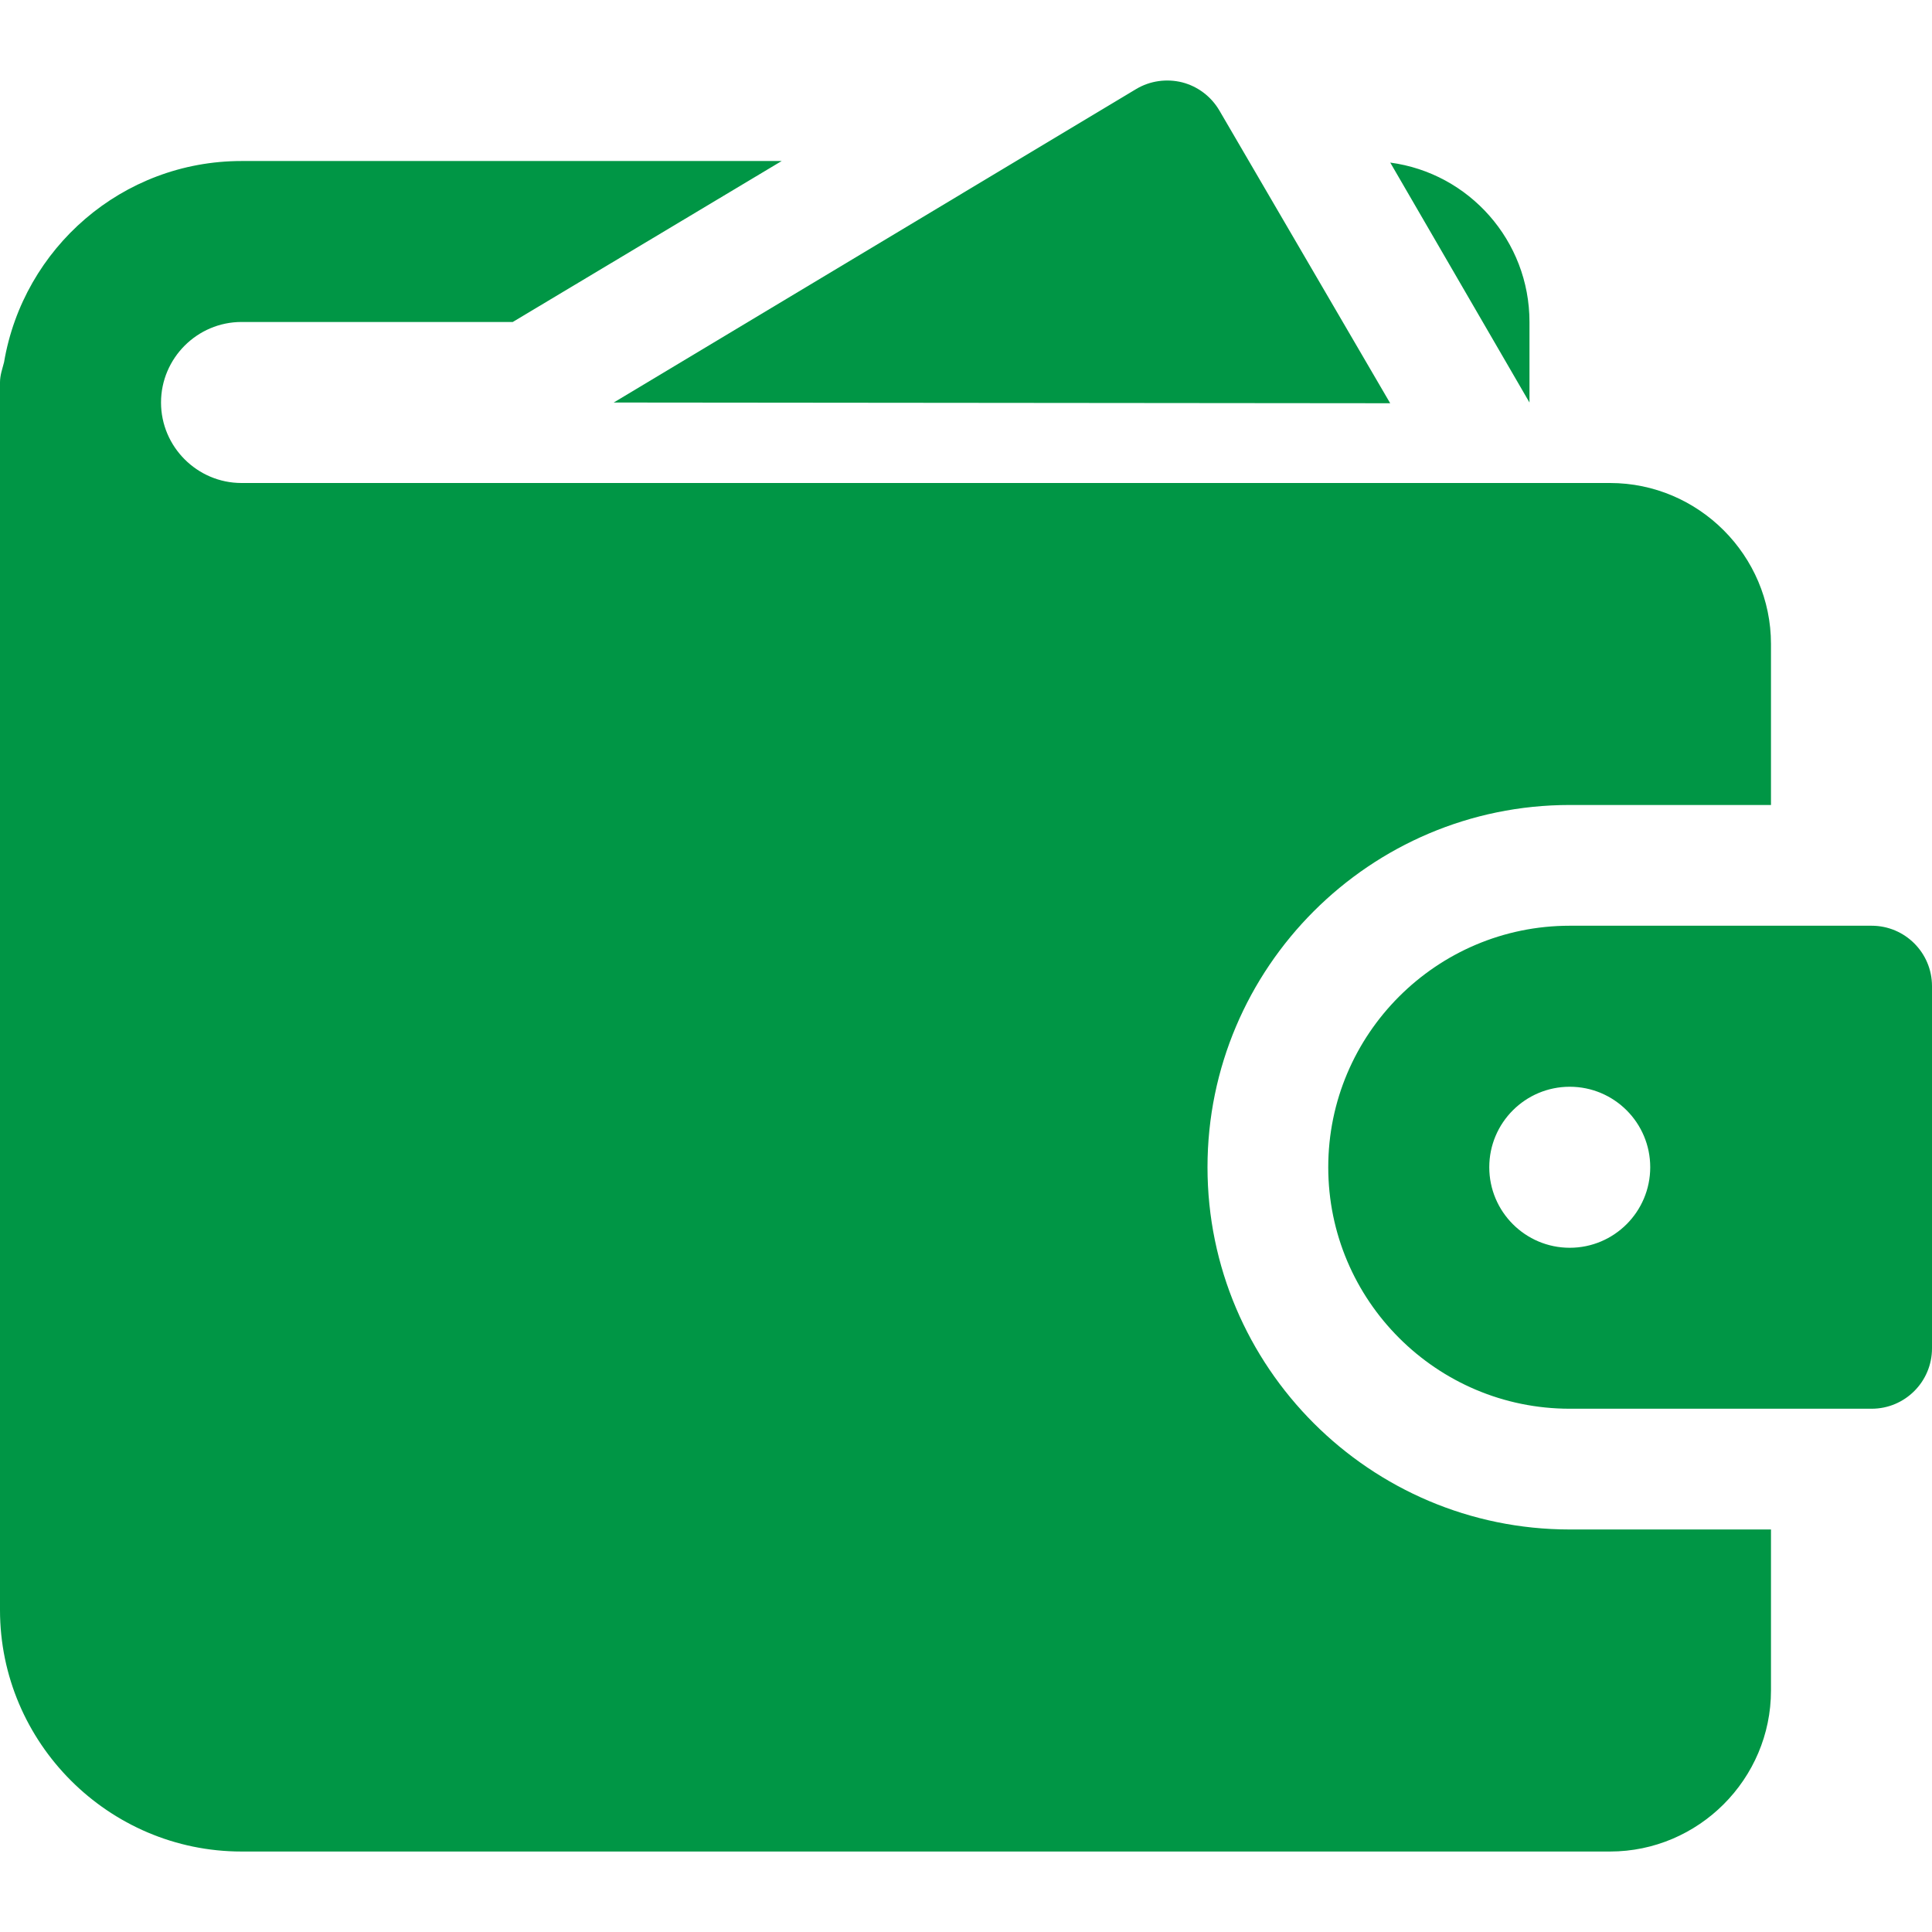
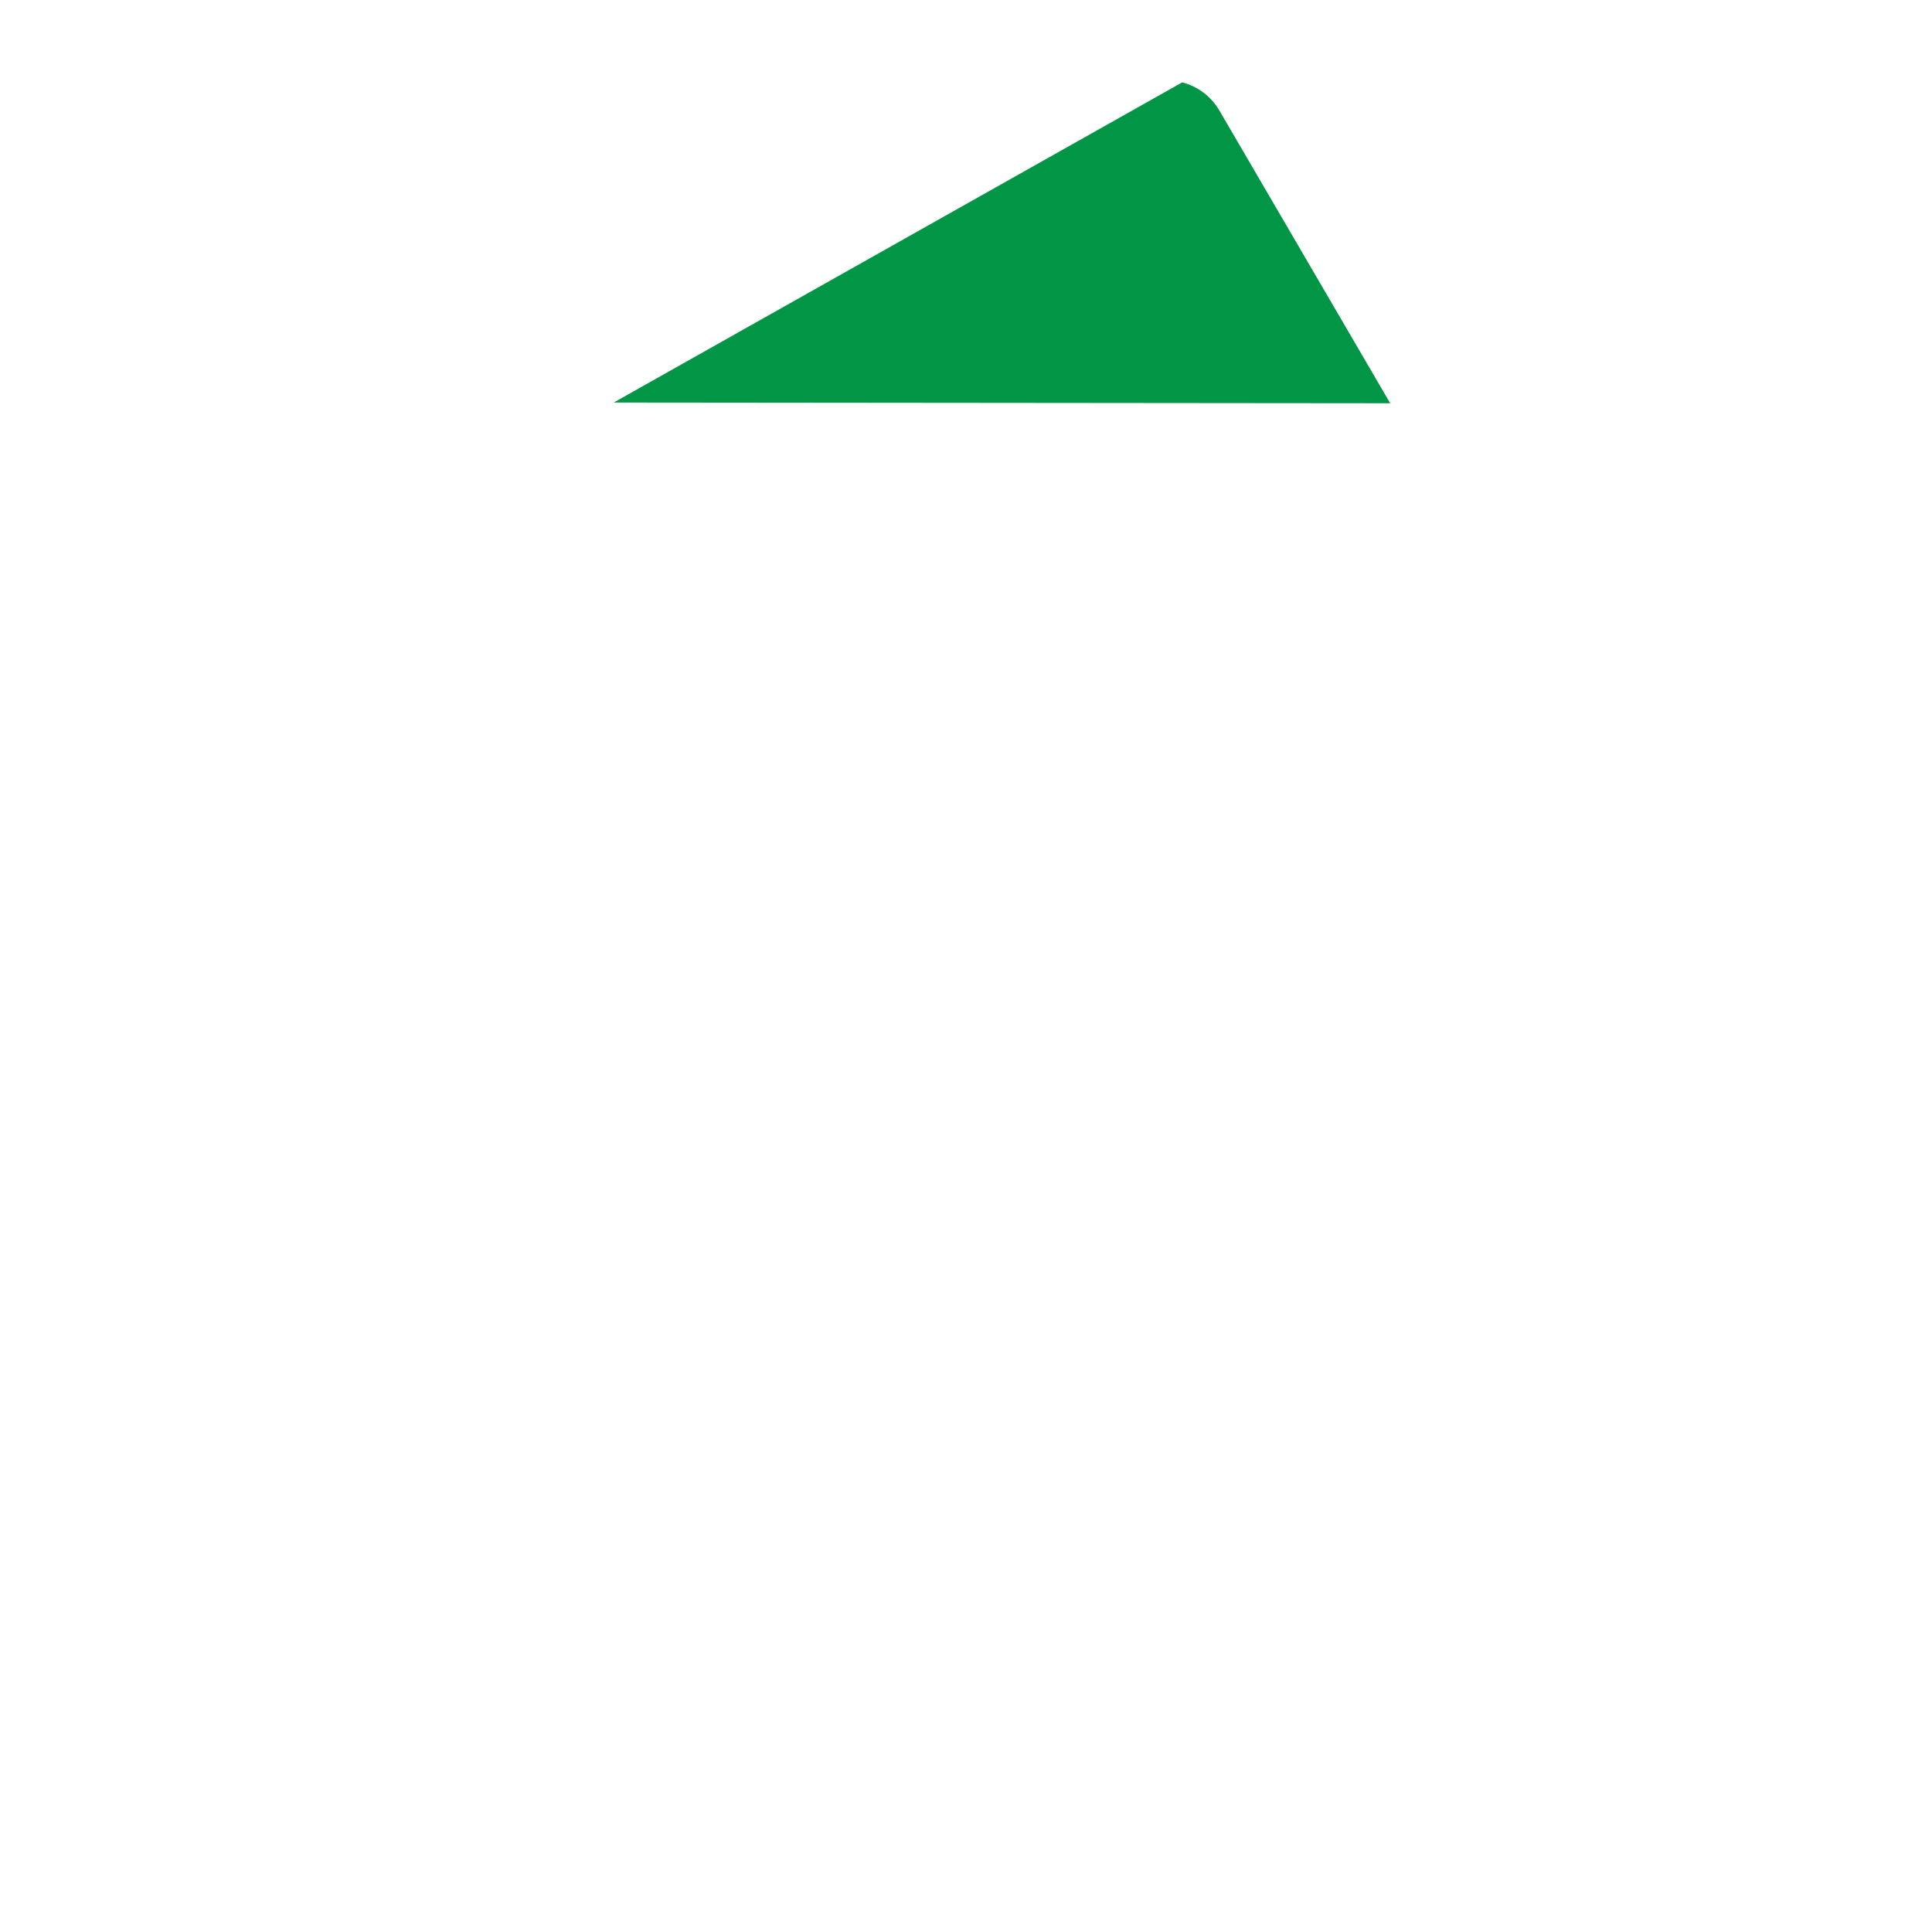
<svg xmlns="http://www.w3.org/2000/svg" width="32" height="32" viewBox="0 0 32 32" fill="none">
  <g clip-path="url(#clip0_98_1678)">
-     <path d="M23.026 6.679L20.196 1.829C20.061 1.599 19.84 1.431 19.581 1.364C19.324 1.3 19.048 1.337 18.818 1.475L10.165 6.667L23.026 6.679Z" fill="#009645" />
-     <path d="M4 8C3.267 8 2.667 7.4 2.667 6.667C2.667 5.933 3.267 5.333 4 5.333H8.493L12.947 2.667H4C2.027 2.667 0.387 4.107 0.067 6C0.04 6.107 0 6.213 0 6.333V26.667C0 28.867 1.8 30.667 4 30.667H26.667C28.133 30.667 29.333 29.467 29.333 28V25.333H26C22.693 25.333 20 22.64 20 19.333C20 16.027 22.693 13.333 26 13.333H29.333V10.667C29.333 9.2 28.133 8 26.667 8H4ZM25.333 5.333C25.333 3.987 24.333 2.867 23.027 2.693L25.333 6.667V5.333Z" fill="#009645" />
-     <path d="M31 15.333H26C23.795 15.333 22 17.128 22 19.333C22 21.539 23.795 23.333 26 23.333H31C31.552 23.333 32 22.885 32 22.333V16.333C32 15.781 31.552 15.333 31 15.333ZM26 20.667C25.264 20.667 24.667 20.069 24.667 19.333C24.667 18.597 25.264 18 26 18C26.736 18 27.333 18.597 27.333 19.333C27.333 20.069 26.736 20.667 26 20.667Z" fill="#009645" />
+     <path d="M23.026 6.679L20.196 1.829C20.061 1.599 19.84 1.431 19.581 1.364L10.165 6.667L23.026 6.679Z" fill="#009645" />
  </g>
  <defs>
    <clipPath id="clip0_98_1678">
      <rect width="32" height="32" fill="white" />
    </clipPath>
  </defs>
</svg>